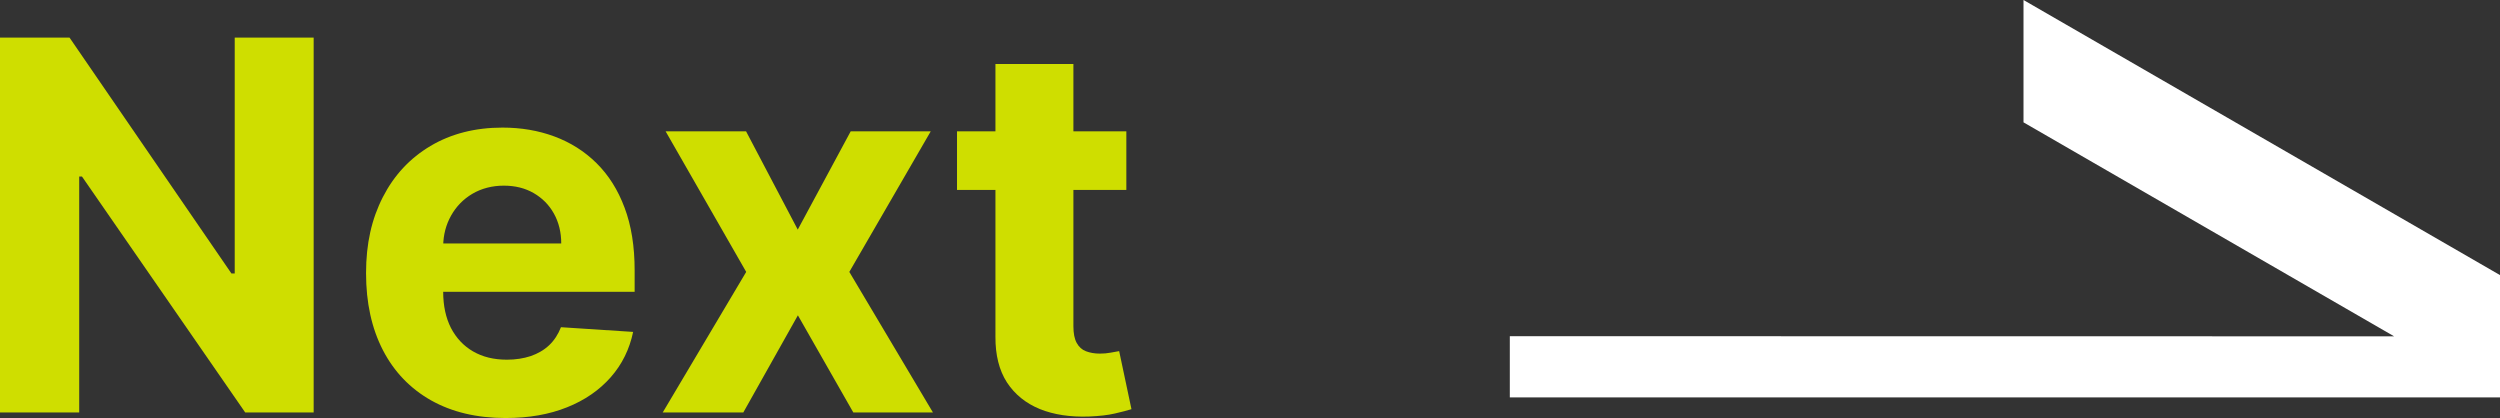
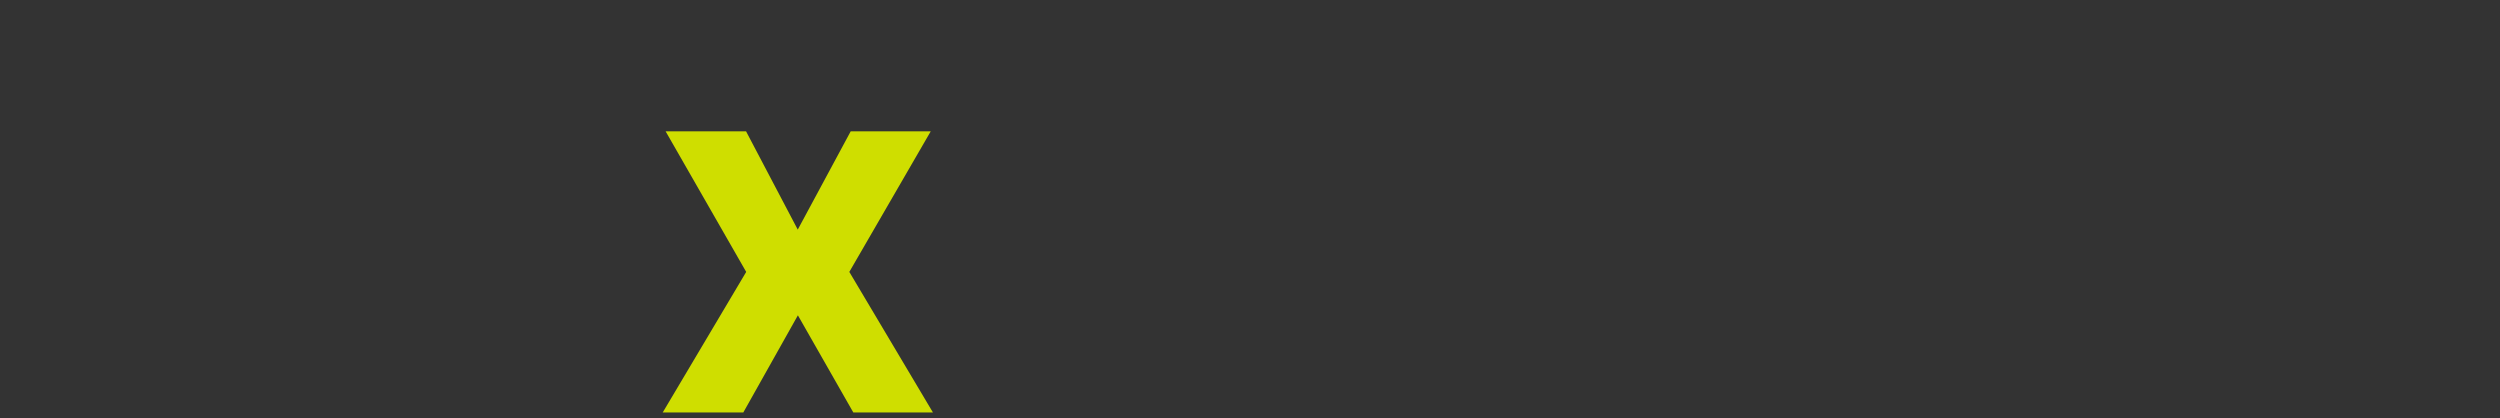
<svg xmlns="http://www.w3.org/2000/svg" id="_圖層_2" data-name="圖層 2" width="180.85" height="30.24" viewBox="0 0 180.85 30.24">
  <rect x="0" y="0" width="180.85" height="30.24" fill="#333333" stroke="none" />
  <g id="_圖層_1-2" data-name="圖層 1">
    <g>
-       <path d="m22.69,2.72v27.12h-4.95L5.93,12.77h-.2v17.07H0V2.72h5.03l11.71,17.06h.24V2.72h5.71Z" fill="#cfde00" />
-       <path d="m36.58,30.24c-2.09,0-3.89-.43-5.4-1.28-1.5-.85-2.67-2.06-3.48-3.63-.81-1.57-1.22-3.42-1.22-5.57s.41-3.93,1.22-5.51c.81-1.58,1.96-2.81,3.44-3.69s3.22-1.33,5.21-1.33c1.34,0,2.59.21,3.75.64,1.16.43,2.18,1.07,3.05,1.93s1.55,1.93,2.03,3.22c.49,1.29.73,2.81.73,4.54v1.55h-17.18v-3.5h11.87c0-.81-.18-1.53-.53-2.16s-.84-1.12-1.46-1.48c-.62-.36-1.34-.54-2.17-.54s-1.61.2-2.27.59-1.17.92-1.54,1.58c-.37.66-.56,1.39-.57,2.19v3.32c0,1.01.19,1.88.56,2.61.38.73.91,1.3,1.6,1.7.69.4,1.5.6,2.45.6.63,0,1.2-.09,1.72-.26.52-.18.97-.44,1.34-.79.37-.35.65-.79.85-1.3l5.22.34c-.26,1.25-.8,2.35-1.62,3.28-.82.93-1.87,1.66-3.15,2.17-1.29.52-2.77.78-4.44.78Z" fill="#cfde00" />
      <path d="m53.97,9.5l3.74,7.11,3.83-7.11h5.79l-5.89,10.17,6.05,10.17h-5.76l-4.01-7.03-3.95,7.03h-5.83l6.04-10.17-5.83-10.17h5.83Z" fill="#cfde00" />
-       <path d="m81.48,9.5v4.24h-12.25v-4.24h12.25Zm-9.47-4.87h5.64v18.97c0,.52.08.92.24,1.21.16.29.38.49.67.6.29.11.62.17,1,.17.27,0,.53-.02.79-.07.26-.05.47-.09.61-.11l.89,4.2c-.28.09-.68.19-1.19.31s-1.13.19-1.87.22c-1.36.05-2.55-.13-3.57-.54-1.02-.42-1.81-1.06-2.38-1.93-.56-.87-.84-1.98-.83-3.31V4.62Z" fill="#cfde00" />
    </g>
-     <polygon points="180.85 28.75 180.85 19.9 146.38 0 146.38 8.85 173.19 24.33 109.22 24.32 109.22 28.75 180.85 28.75" fill="#fff" />
  </g>
</svg>